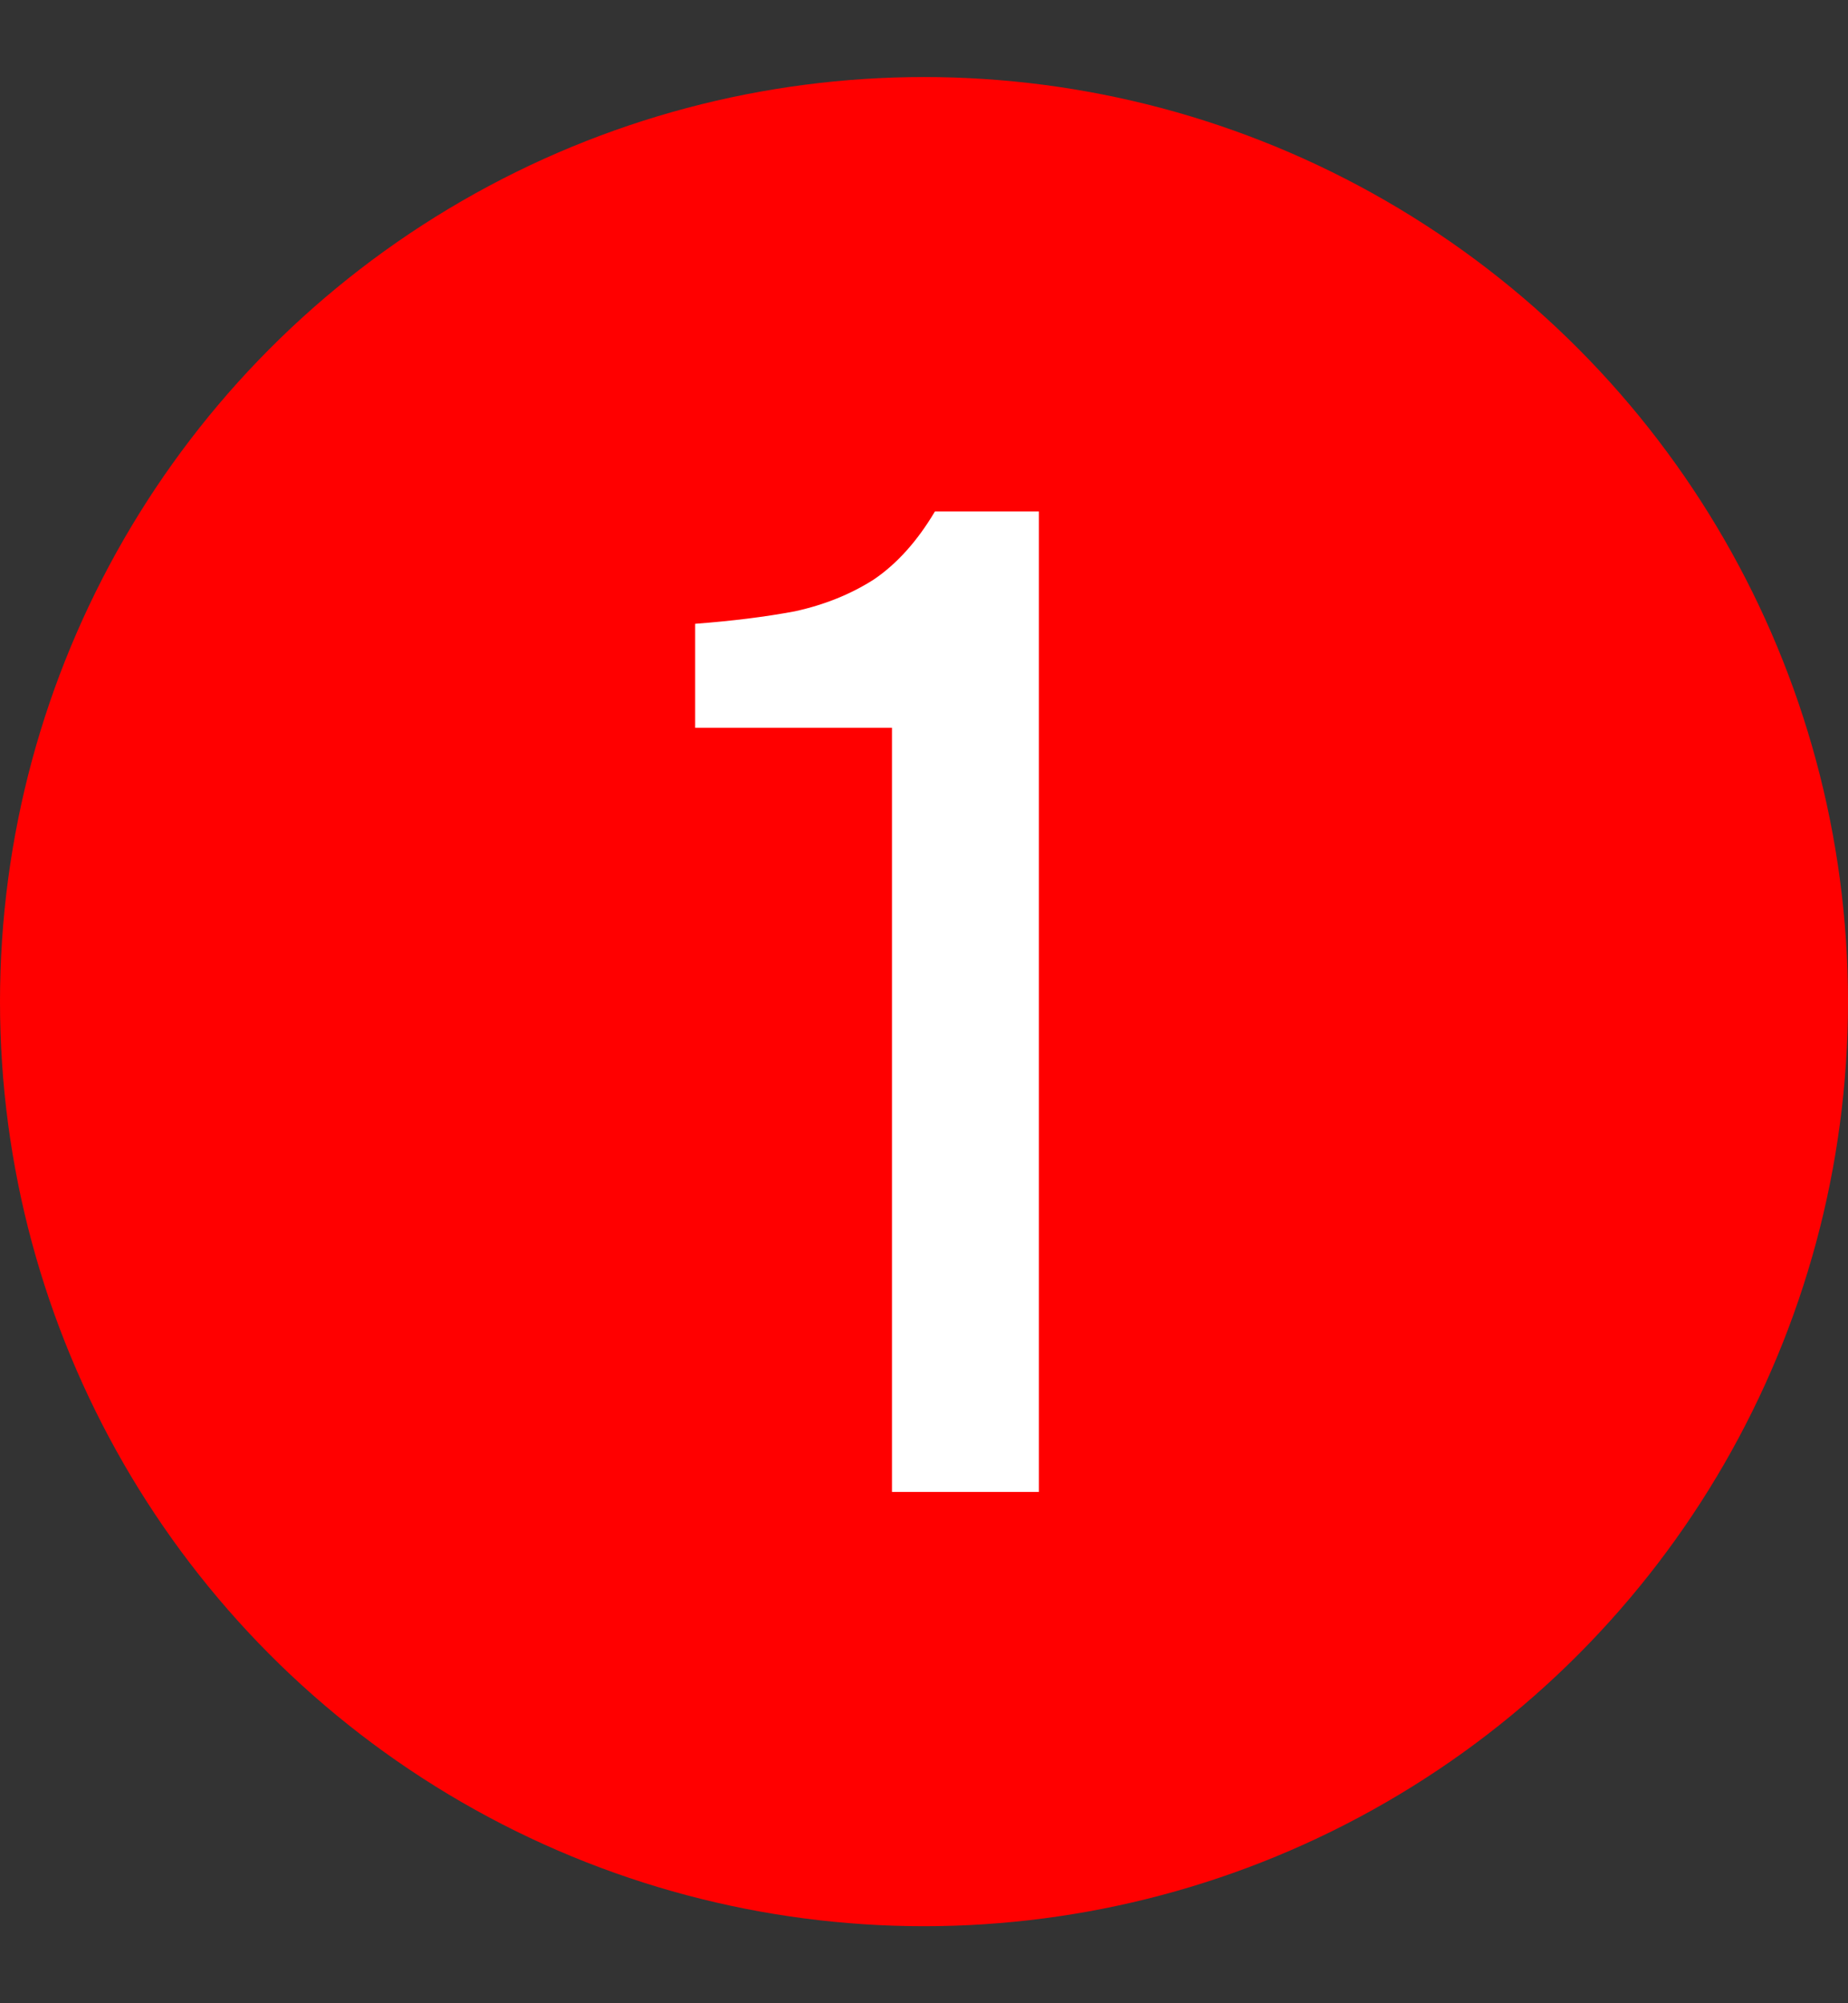
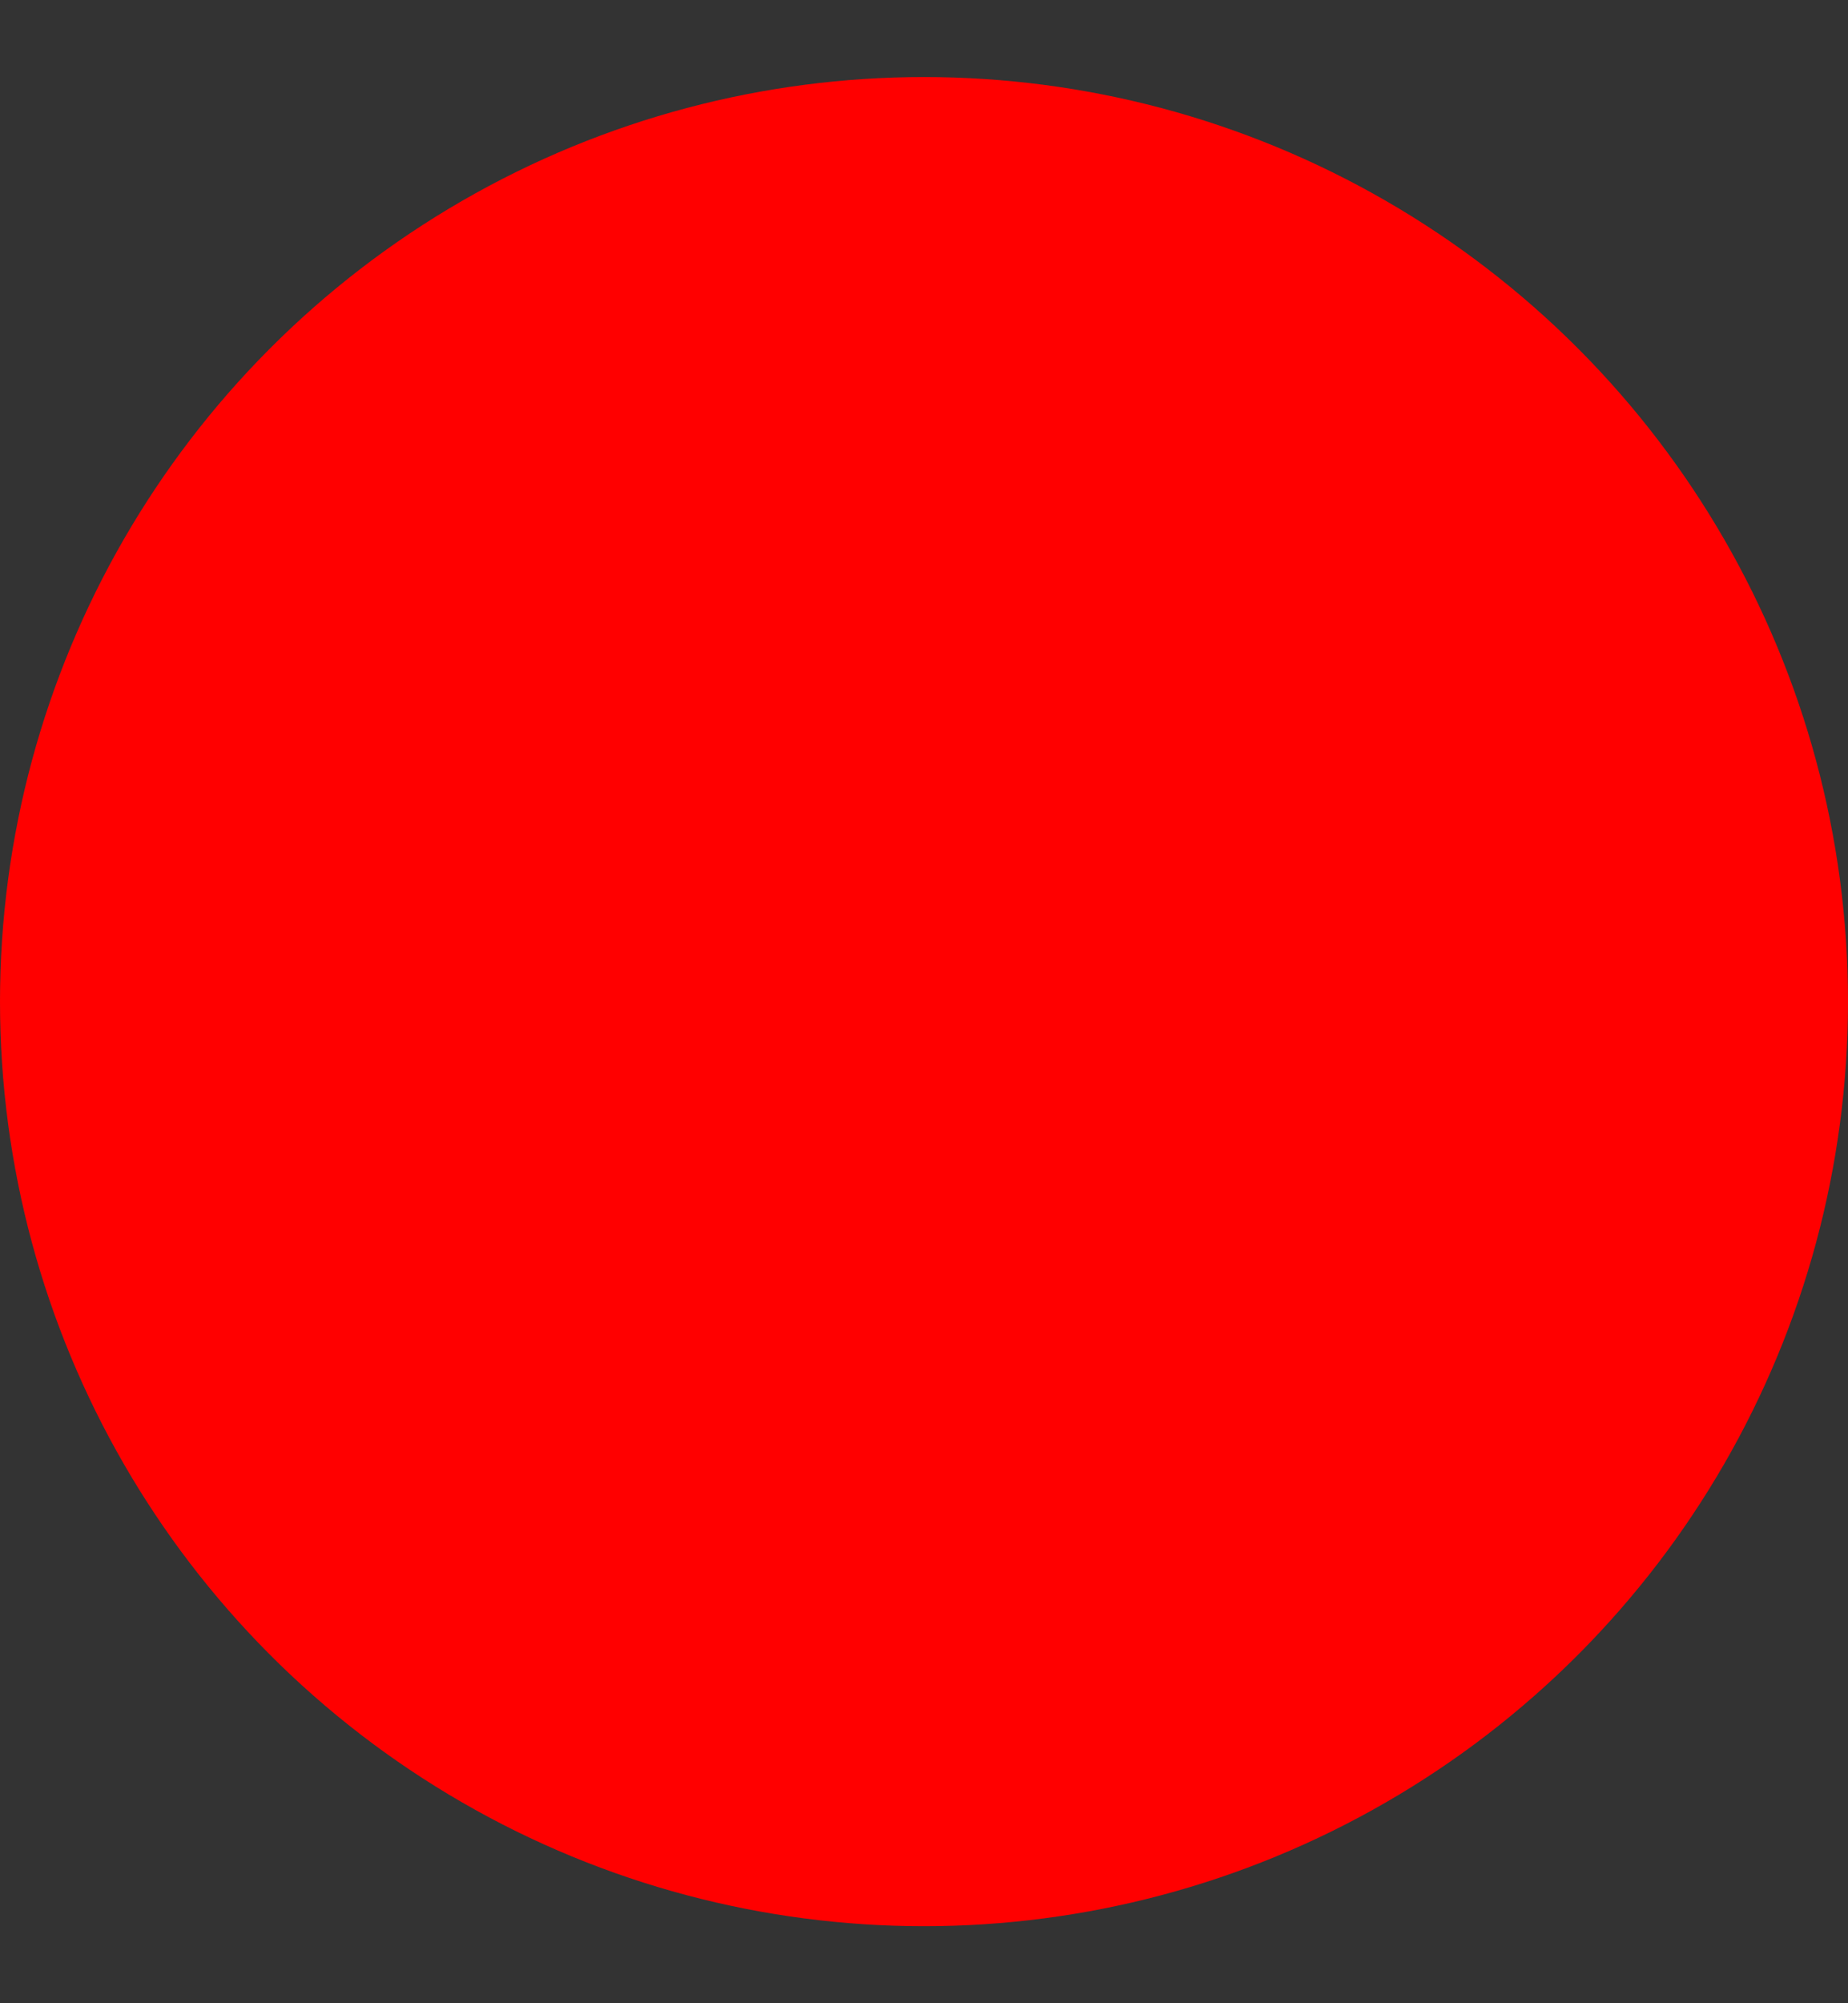
<svg xmlns="http://www.w3.org/2000/svg" width="12" height="13" viewBox="0 0 12 13" fill="none">
  <rect x="0" y="0" width="12" height="13" fill="#333333" stroke="none" />
  <circle cx="6" cy="6.5" r="6" fill="#FF0000" />
-   <path d="M5.792 9.682V4.723H4.514V4.048C4.754 4.03 4.97 4.003 5.162 3.967C5.354 3.925 5.525 3.856 5.675 3.76C5.825 3.658 5.957 3.511 6.071 3.319H6.746V9.682H5.792Z" fill="white" />
</svg>